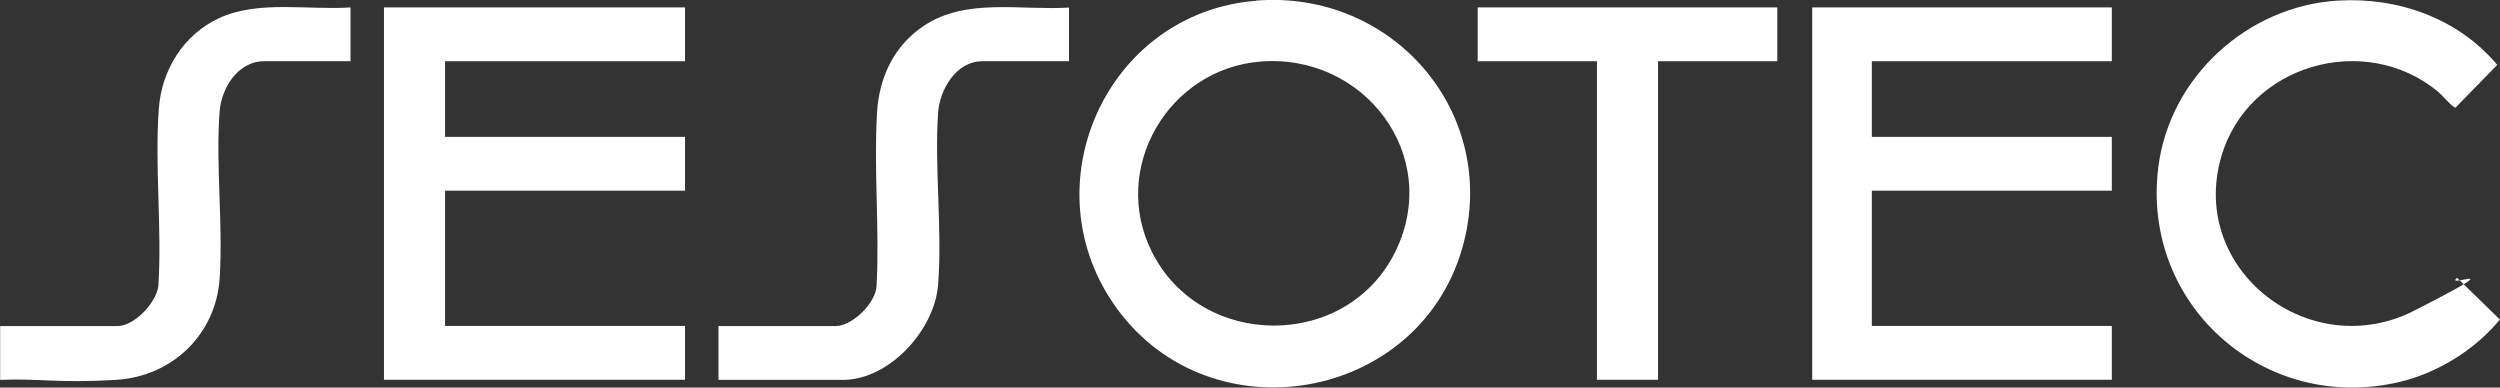
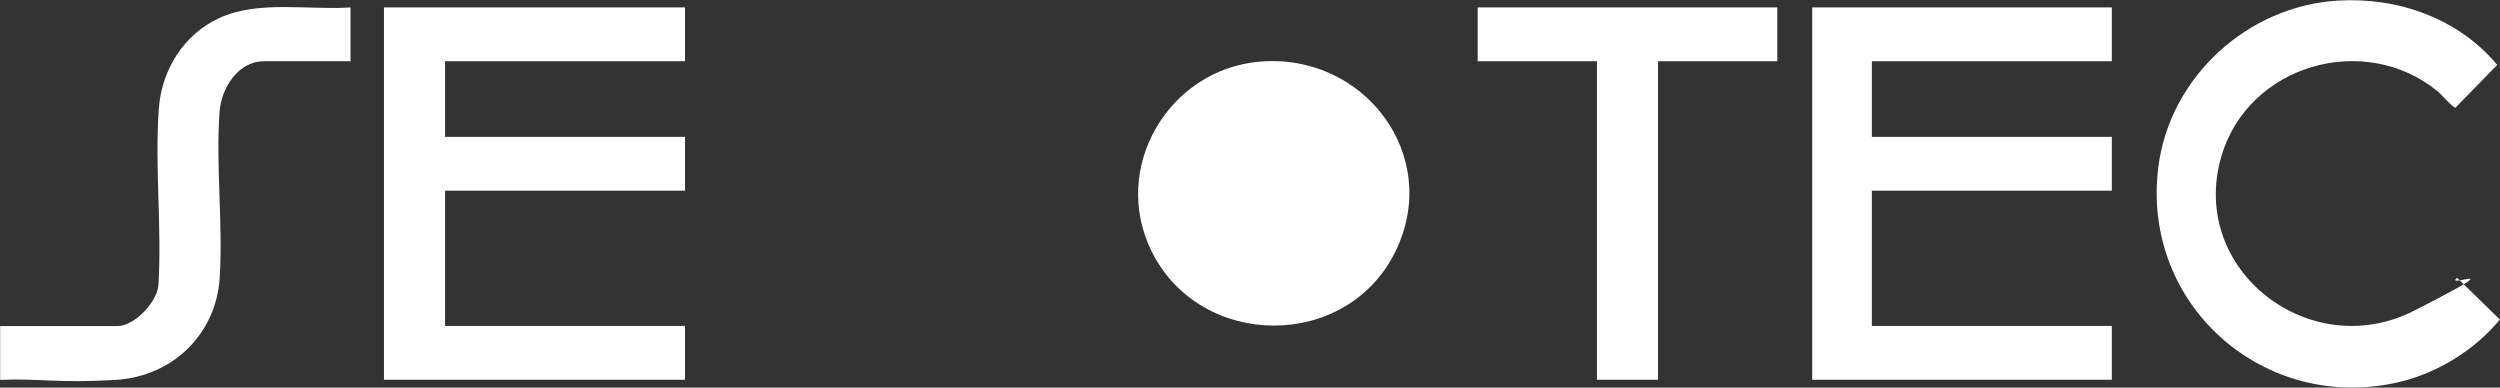
<svg xmlns="http://www.w3.org/2000/svg" id="Lager_1" viewBox="0 0 1718.9 266.5">
  <rect x="0" y="0" width="1718.9" height="266.5" fill="#333333" stroke="none" />
  <defs>
    <style>      .st0 {        fill: #fff;      }    </style>
  </defs>
-   <path class="st0" d="M863.8.4c94.5-7.4,168.1,78.2,141.5,170.5-30.4,105.2-172.3,129.9-237.1,41.6-61.5-84-7.7-203.9,95.6-212ZM865.8,42.4c-62.6,5.6-102.3,73.2-74,130.4,33.6,67.8,134.2,68.3,167.6.2,32.5-66.3-21.9-137-93.6-130.6Z" />
+   <path class="st0" d="M863.8.4ZM865.8,42.4c-62.6,5.6-102.3,73.2-74,130.4,33.6,67.8,134.2,68.3,167.6.2,32.5-66.3-21.9-137-93.6-130.6Z" />
  <polygon class="st0" points="471 5.1 471 42.1 306 42.1 306 94.1 471 94.1 471 131.1 306 131.1 306 224.1 471 224.1 471 261.1 264 261.1 264 5.1 471 5.1" />
  <polygon class="st0" points="1452 5.1 1452 42.1 1287 42.1 1287 94.1 1452 94.1 1452 131.1 1287 131.1 1287 224.1 1452 224.1 1452 261.1 1246 261.1 1246 5.1 1452 5.1" />
  <path class="st0" d="M1607.8.4c41.2-2.4,82.5,12.3,109.2,44.2l-28.7,29.4c-1.6.3-9.9-9.3-11.9-10.9-50.5-41.8-131-18.6-149.2,44.8-22.4,77.9,61.2,142.2,132.7,105.7s19.9-14.4,29.5-22.6l29.4,28.7c-16.9,20.7-42.8,36.7-68.9,42.9-92.8,22-178-52.8-165.9-147.9,7.9-61.9,61.5-110.7,123.7-114.3Z" />
  <polygon class="st0" points="1222 5.1 1222 42.1 1140 42.1 1140 261.1 1098 261.1 1098 42.1 1016 42.1 1016 5.1 1222 5.1" />
-   <path class="st0" d="M735,5.1v37h-59.5c-18.2,0-29.4,19.5-30.5,35.5-2.6,38.2,3,80,0,118.1-2.3,31-33.4,65.5-65.5,65.5h-85.5v-37h80.5c11.4,0,27.8-15.8,28.2-27.8,2.1-39.1-2-79.9.3-118.7,1.4-24.4,11.5-46.1,32.1-59.9,29-19.5,66.8-10.5,99.9-12.6Z" />
  <path class="st0" d="M241,5.1v37h-59.5c-17.9,0-29.3,18.5-30.5,34.5-2.8,37.1,2.5,77.7,0,115s-31.5,67.2-71.4,69.6-53.4-1.2-79.5,0v-37h80.5c11.8,0,26.9-16,28.3-27.7,2.5-39.8-2.6-82.3.3-121.7,1.9-26.7,17-51.1,41.6-62.4C177.5,0,212.2,7.1,241,5.1Z" />
</svg>